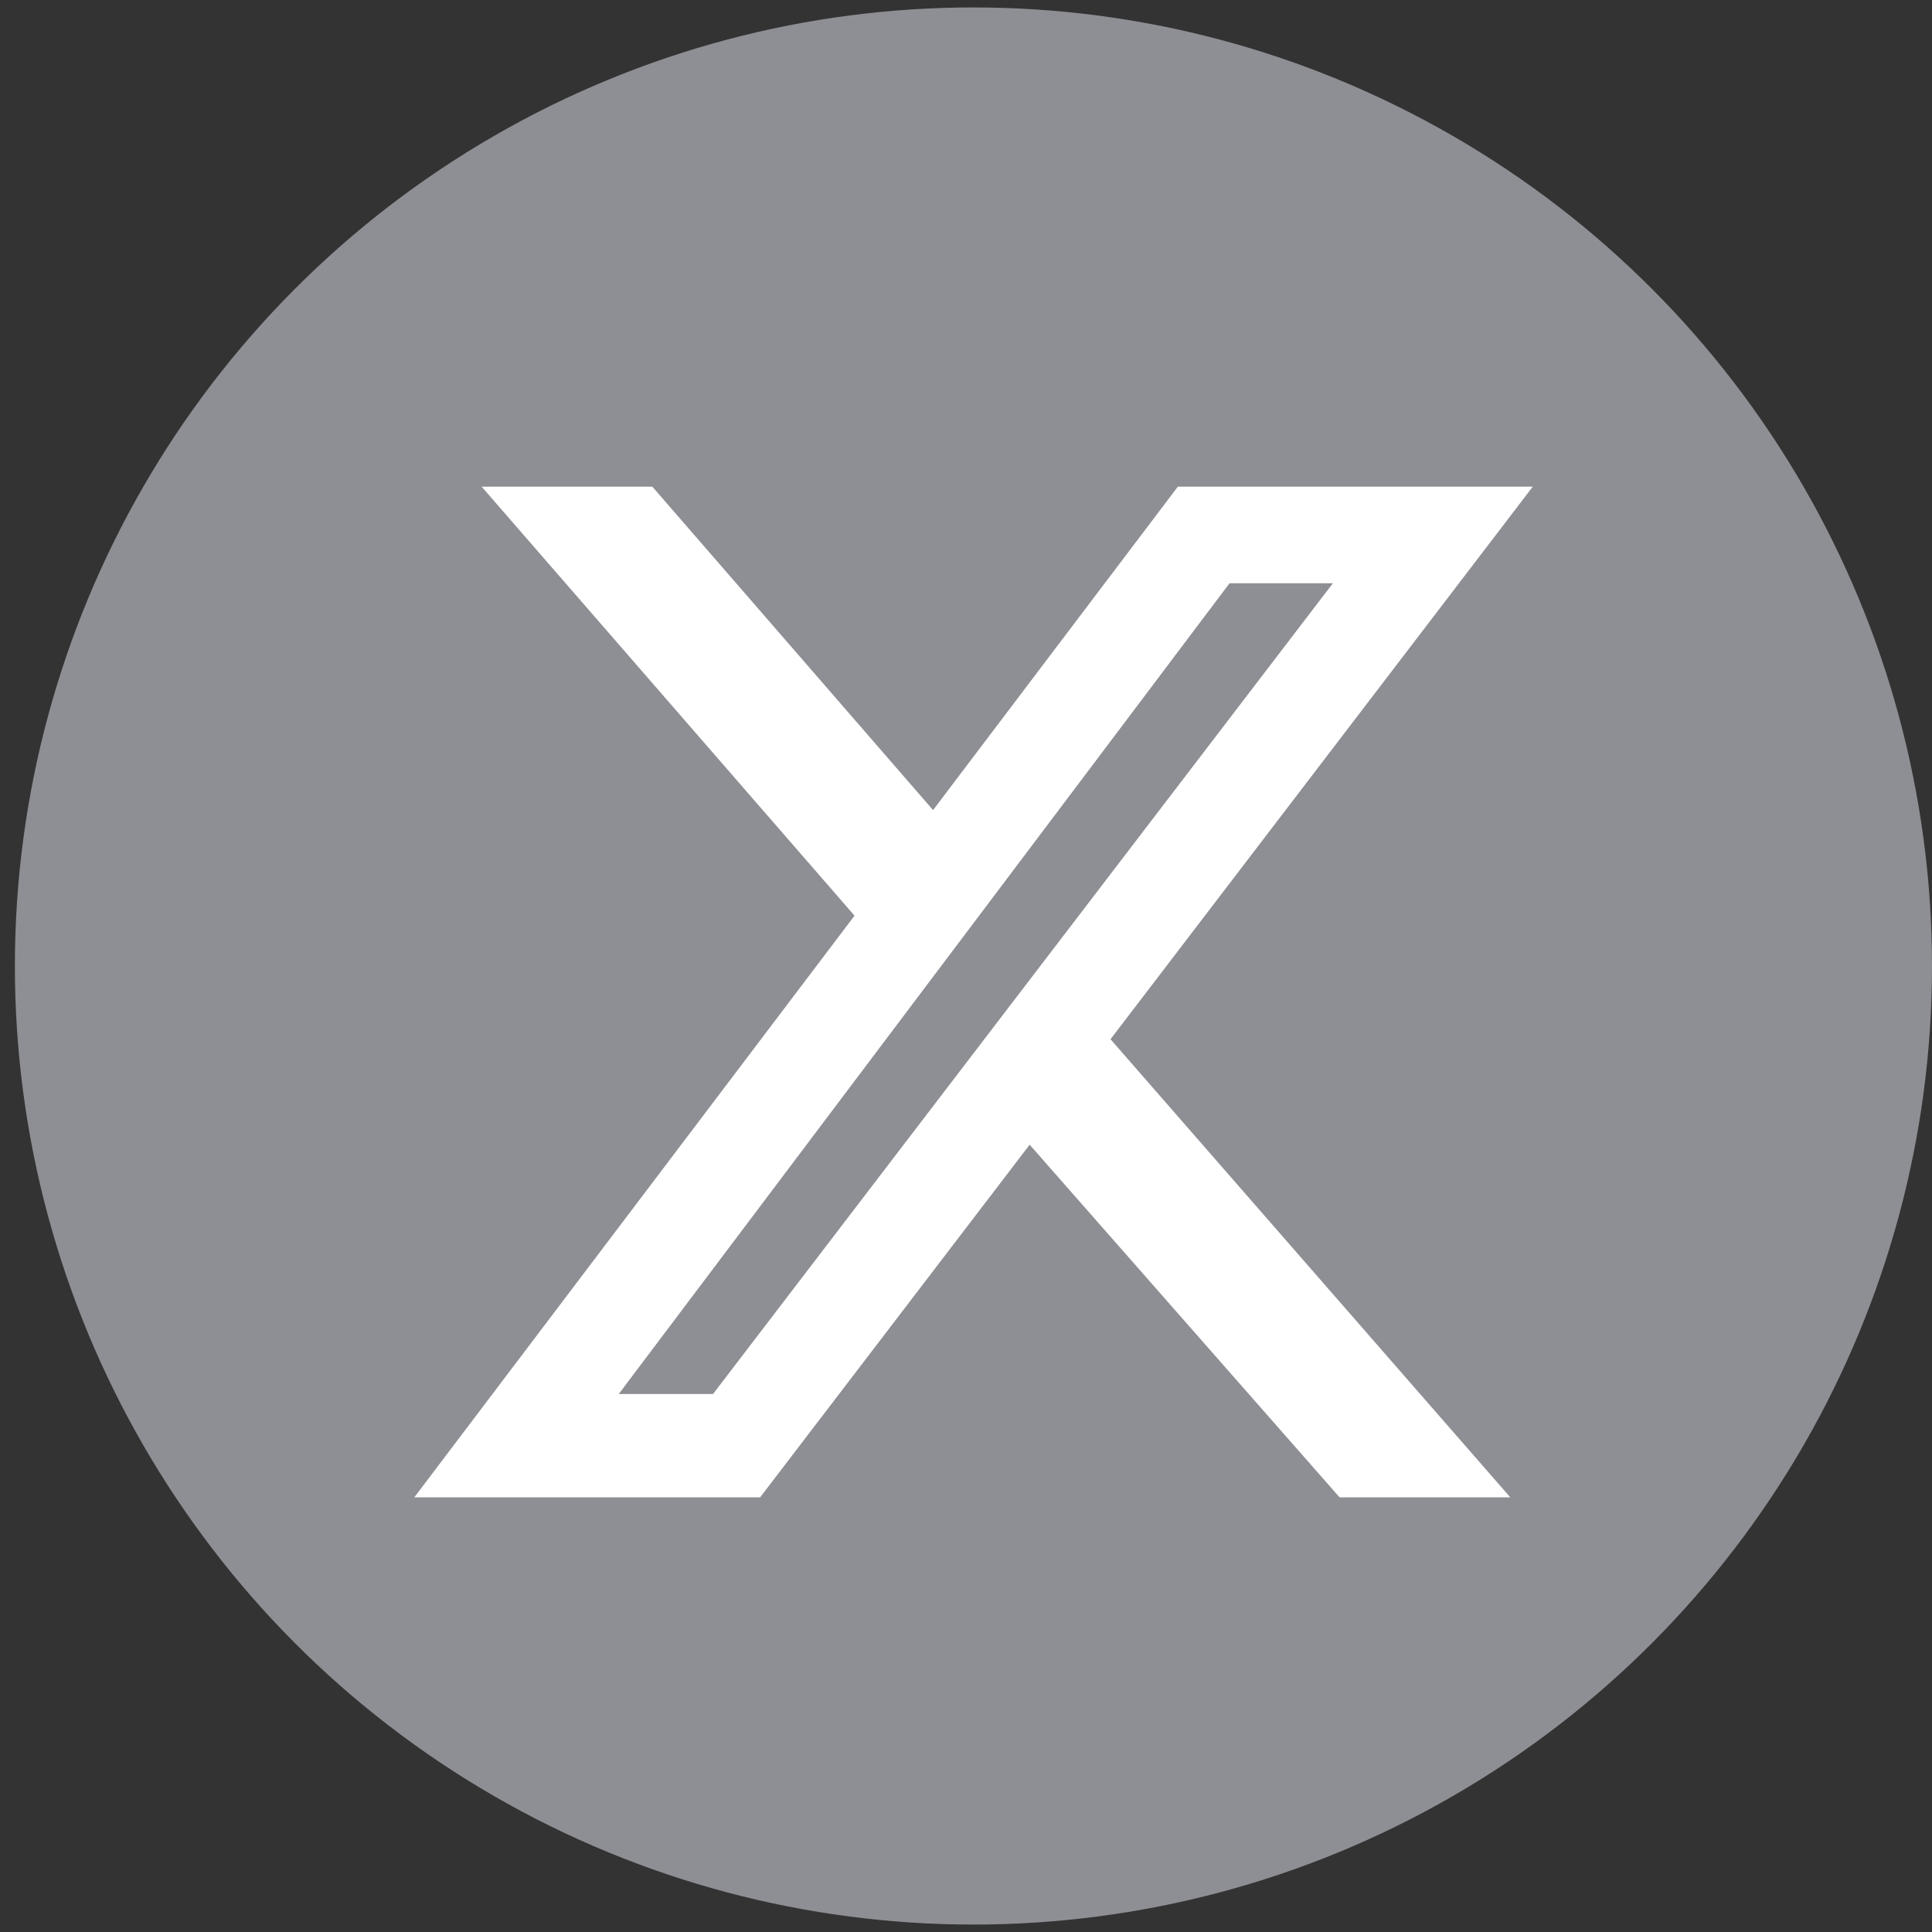
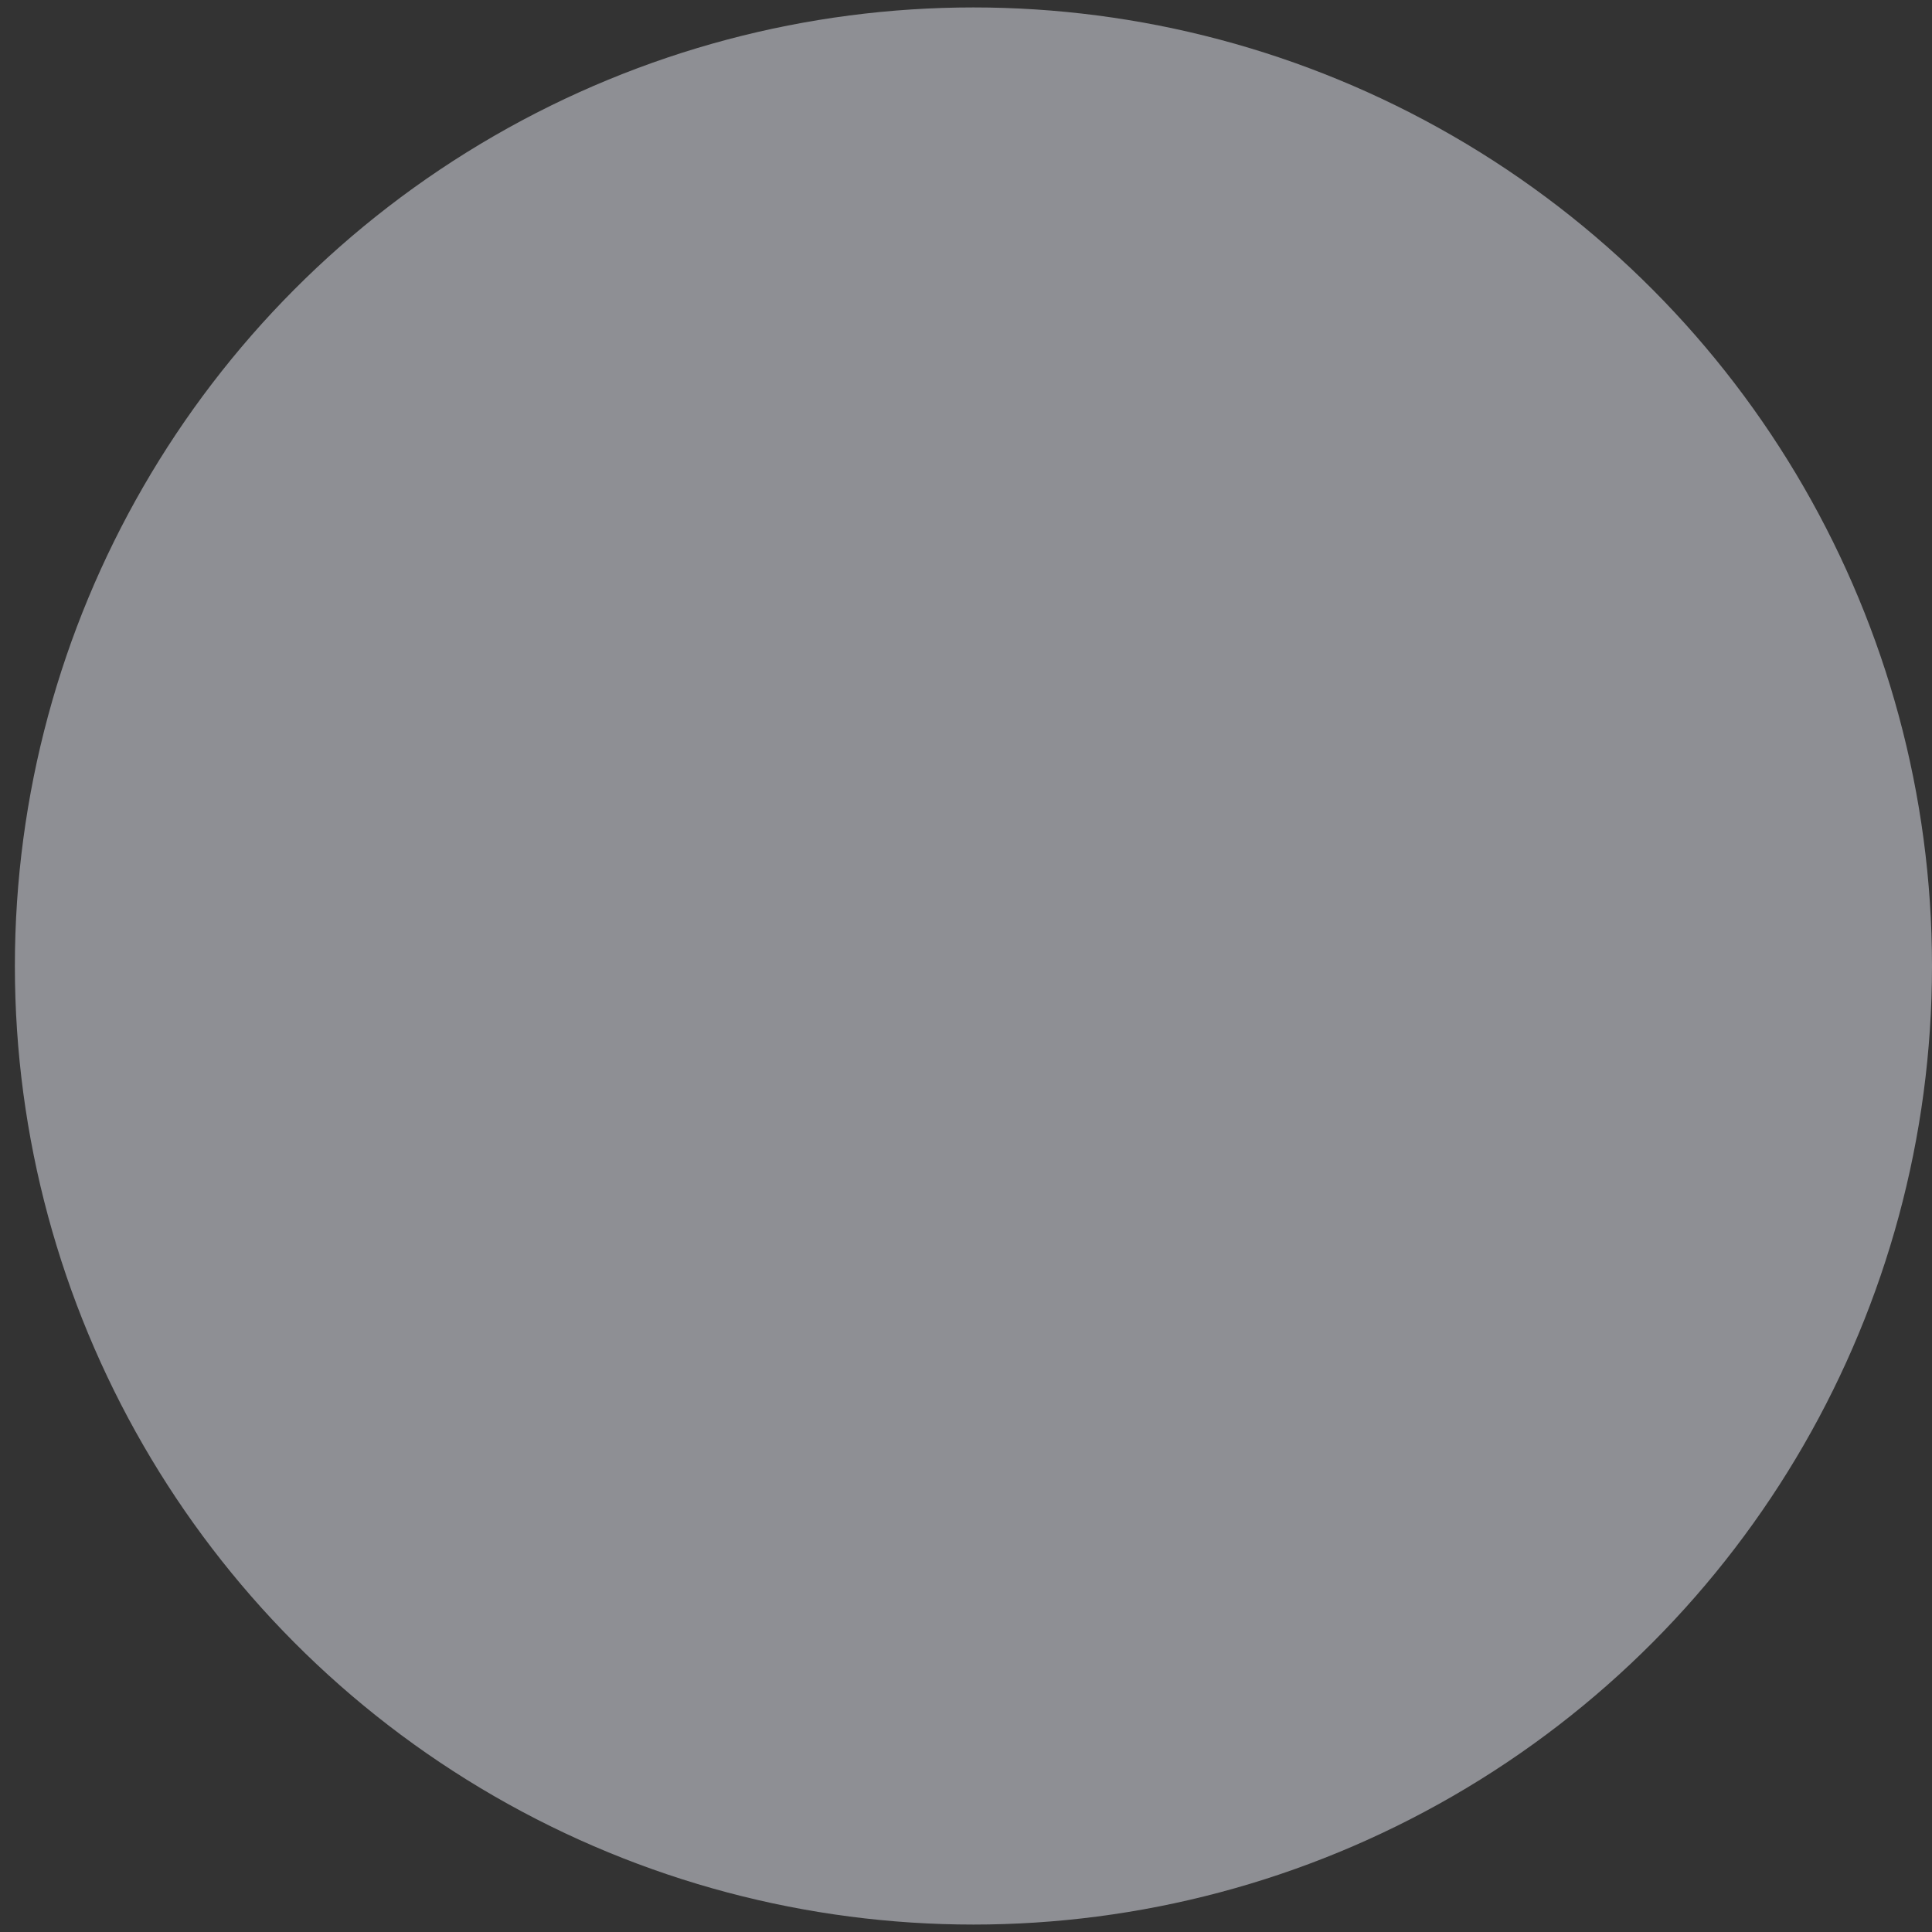
<svg xmlns="http://www.w3.org/2000/svg" width="20" height="20" viewBox="0 0 20 20" fill="none">
  <rect x="0" y="0" width="20" height="20" fill="#333333" stroke="none" />
  <circle class="footer-svg" cx="10.077" cy="10" r="9.923" fill="#8E8F94" />
  <g clip-path="url(#clip0_1174_1599)">
-     <path d="M6.753 5.038H4.986L8.846 9.479L4.289 15.5H7.869L10.659 11.85L13.867 15.5H15.634L11.496 10.758L15.867 5.038H12.193L9.659 8.386L6.753 5.038ZM7.381 14.431H6.405L12.728 6.038H13.798L7.381 14.431Z" fill="white" />
-   </g>
+     </g>
  <defs>
    <clipPath id="clip0_1174_1599">
      <rect width="11.578" height="10.462" fill="white" transform="matrix(-1 0 0 1 15.866 5.039)" />
    </clipPath>
  </defs>
</svg>